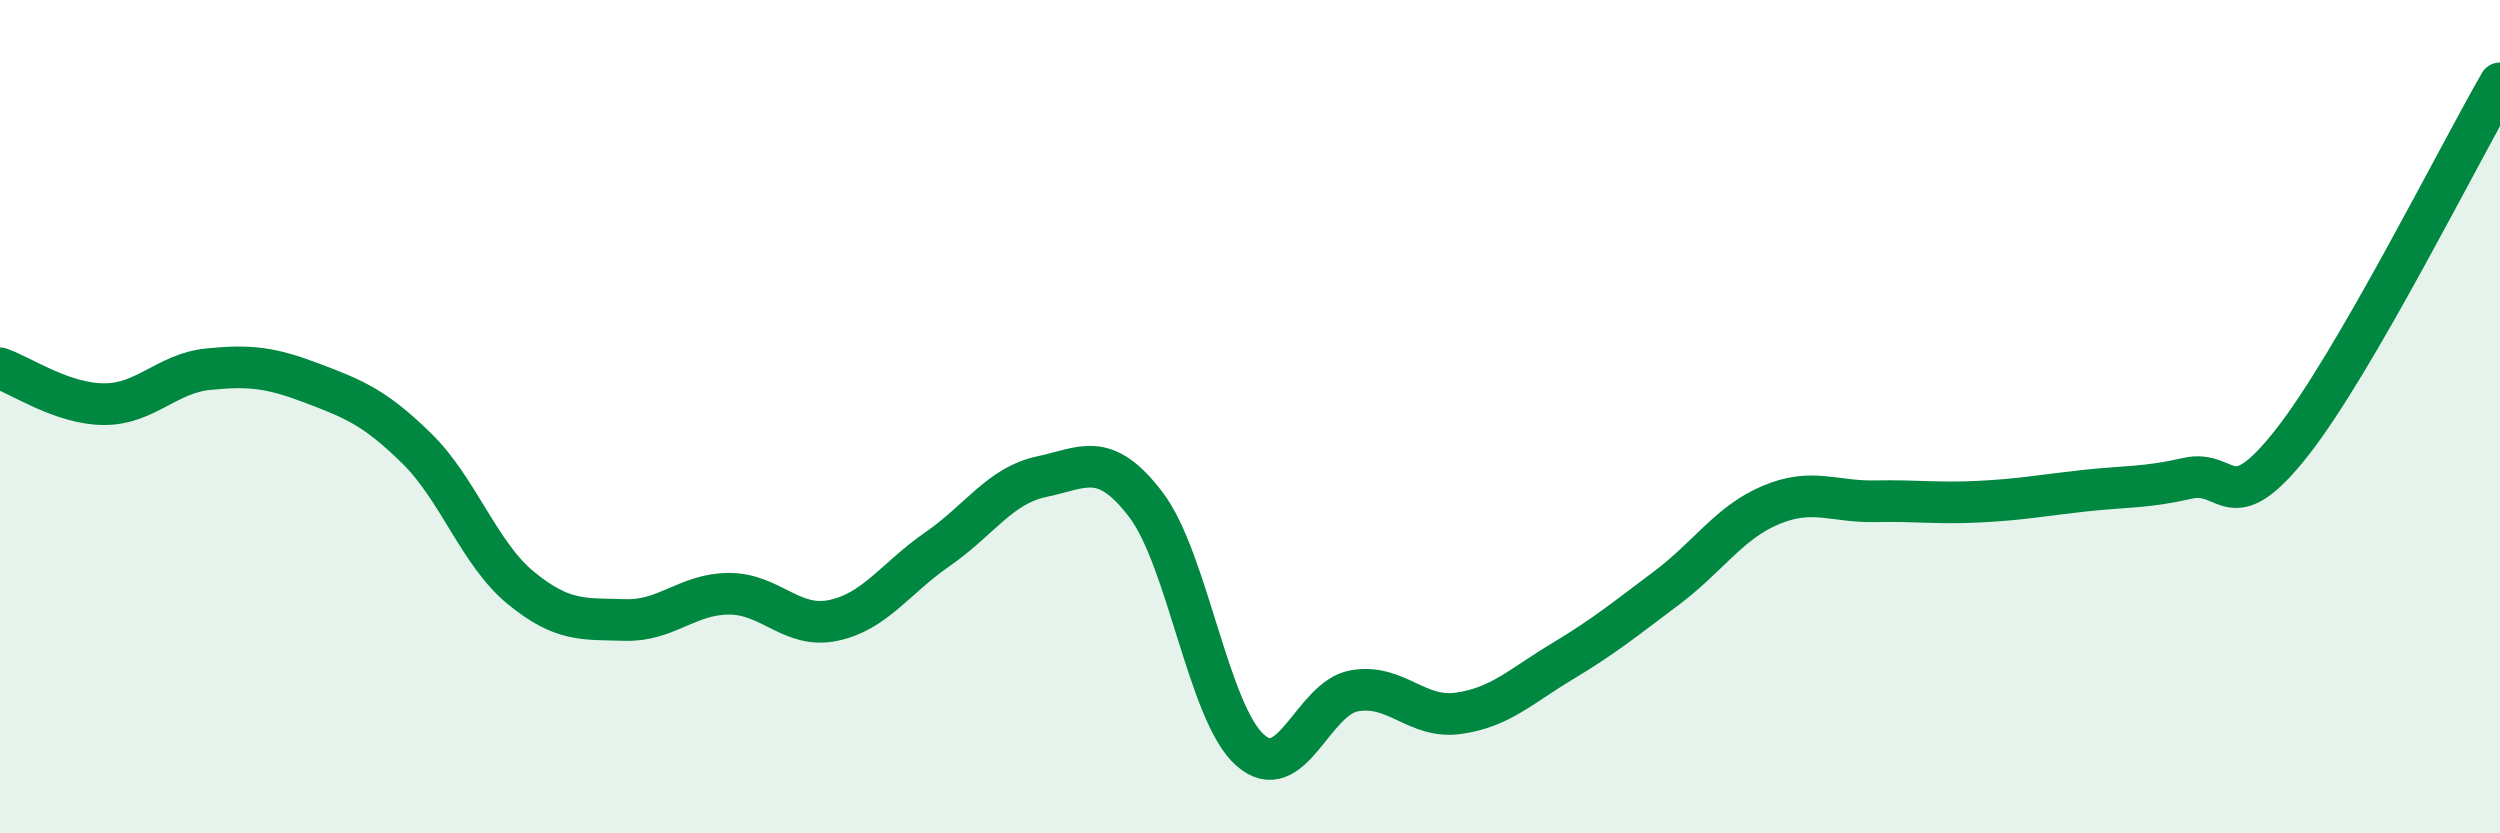
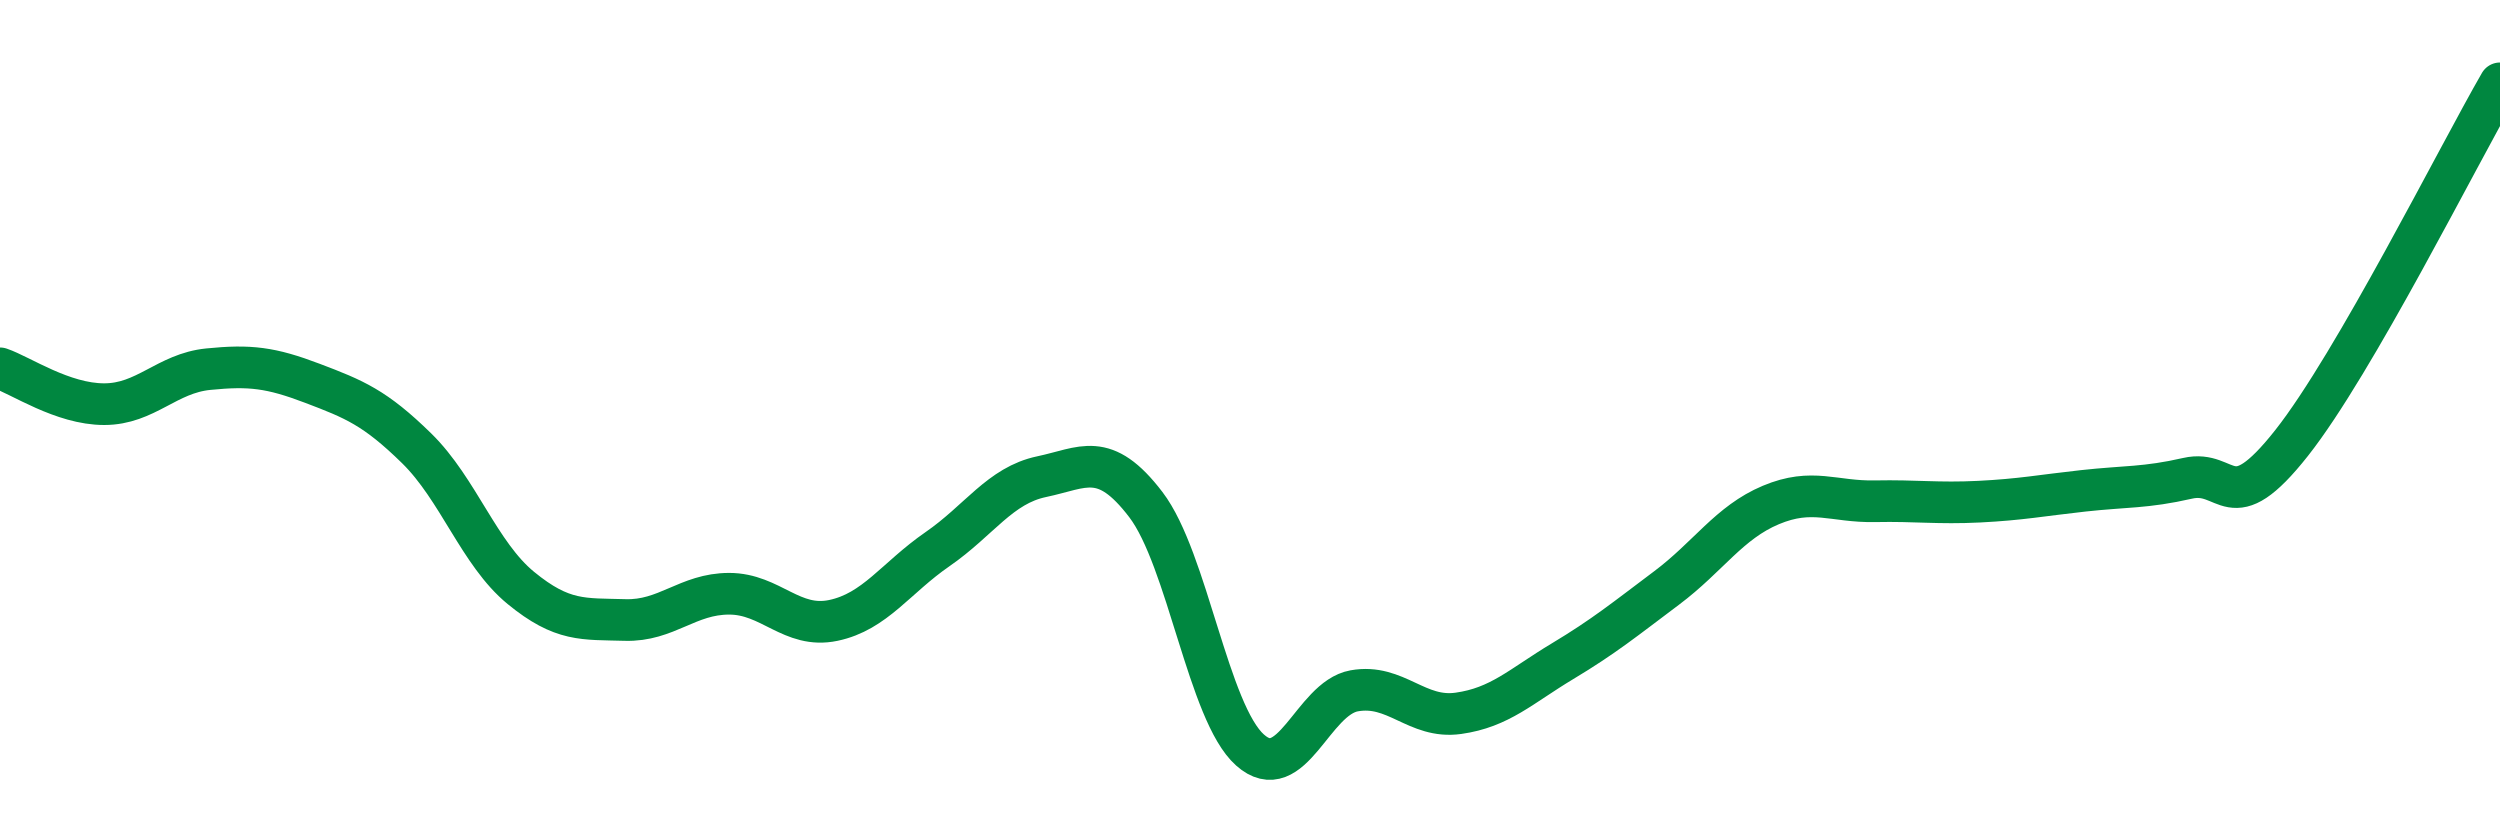
<svg xmlns="http://www.w3.org/2000/svg" width="60" height="20" viewBox="0 0 60 20">
-   <path d="M 0,8.84 C 0.5,9.01 1.5,9.7 2.5,9.7 C 3.5,9.7 4,8.96 5,8.86 C 6,8.76 6.5,8.82 7.5,9.2 C 8.5,9.58 9,9.78 10,10.76 C 11,11.74 11.5,13.29 12.5,14.11 C 13.5,14.93 14,14.85 15,14.88 C 16,14.91 16.5,14.25 17.5,14.25 C 18.5,14.25 19,15.1 20,14.89 C 21,14.68 21.5,13.87 22.5,13.18 C 23.5,12.49 24,11.65 25,11.44 C 26,11.23 26.5,10.8 27.5,12.11 C 28.5,13.42 29,17.11 30,18 C 31,18.89 31.5,16.76 32.5,16.58 C 33.5,16.4 34,17.26 35,17.12 C 36,16.98 36.5,16.47 37.5,15.87 C 38.5,15.27 39,14.86 40,14.11 C 41,13.36 41.5,12.54 42.5,12.12 C 43.5,11.7 44,12.05 45,12.03 C 46,12.01 46.5,12.09 47.5,12.04 C 48.5,11.99 49,11.89 50,11.78 C 51,11.67 51.5,11.71 52.5,11.48 C 53.5,11.25 53.5,12.53 55,10.63 C 56.5,8.73 59,3.73 60,2L60 20L0 20Z" fill="#008740" opacity="0.1" stroke-linecap="round" stroke-linejoin="round" />
  <path d="M 0,8.84 C 0.5,9.01 1.5,9.7 2.5,9.7 C 3.5,9.7 4,8.96 5,8.86 C 6,8.76 6.5,8.82 7.5,9.2 C 8.5,9.58 9,9.78 10,10.76 C 11,11.74 11.5,13.29 12.5,14.11 C 13.5,14.93 14,14.85 15,14.88 C 16,14.91 16.5,14.25 17.5,14.25 C 18.5,14.25 19,15.1 20,14.89 C 21,14.68 21.5,13.87 22.5,13.18 C 23.5,12.49 24,11.65 25,11.44 C 26,11.23 26.5,10.8 27.5,12.11 C 28.5,13.42 29,17.11 30,18 C 31,18.89 31.5,16.76 32.5,16.58 C 33.5,16.4 34,17.26 35,17.12 C 36,16.98 36.5,16.47 37.5,15.87 C 38.5,15.27 39,14.86 40,14.11 C 41,13.36 41.5,12.54 42.5,12.12 C 43.5,11.7 44,12.05 45,12.03 C 46,12.01 46.5,12.09 47.5,12.04 C 48.5,11.99 49,11.89 50,11.78 C 51,11.67 51.5,11.71 52.5,11.48 C 53.5,11.25 53.5,12.53 55,10.63 C 56.5,8.73 59,3.73 60,2" stroke="#008740" stroke-width="1" fill="none" stroke-linecap="round" stroke-linejoin="round" />
</svg>